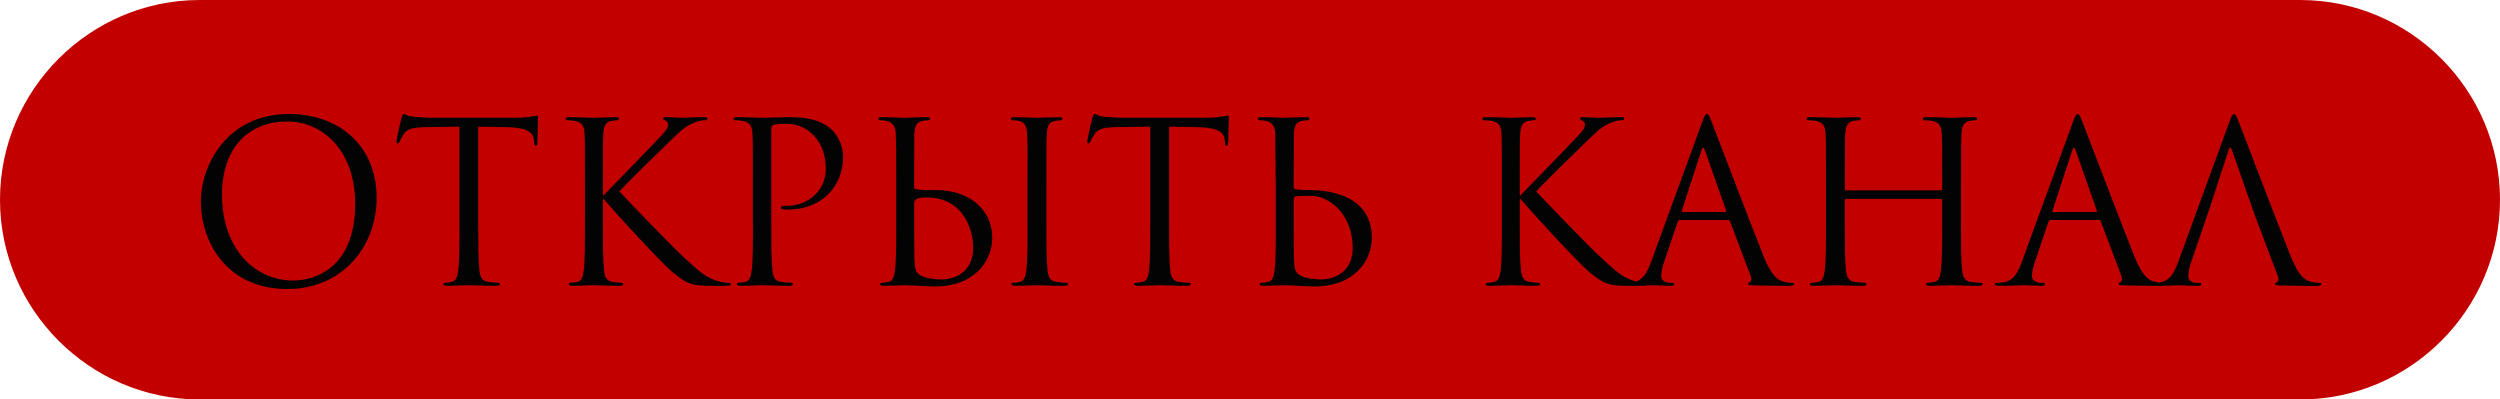
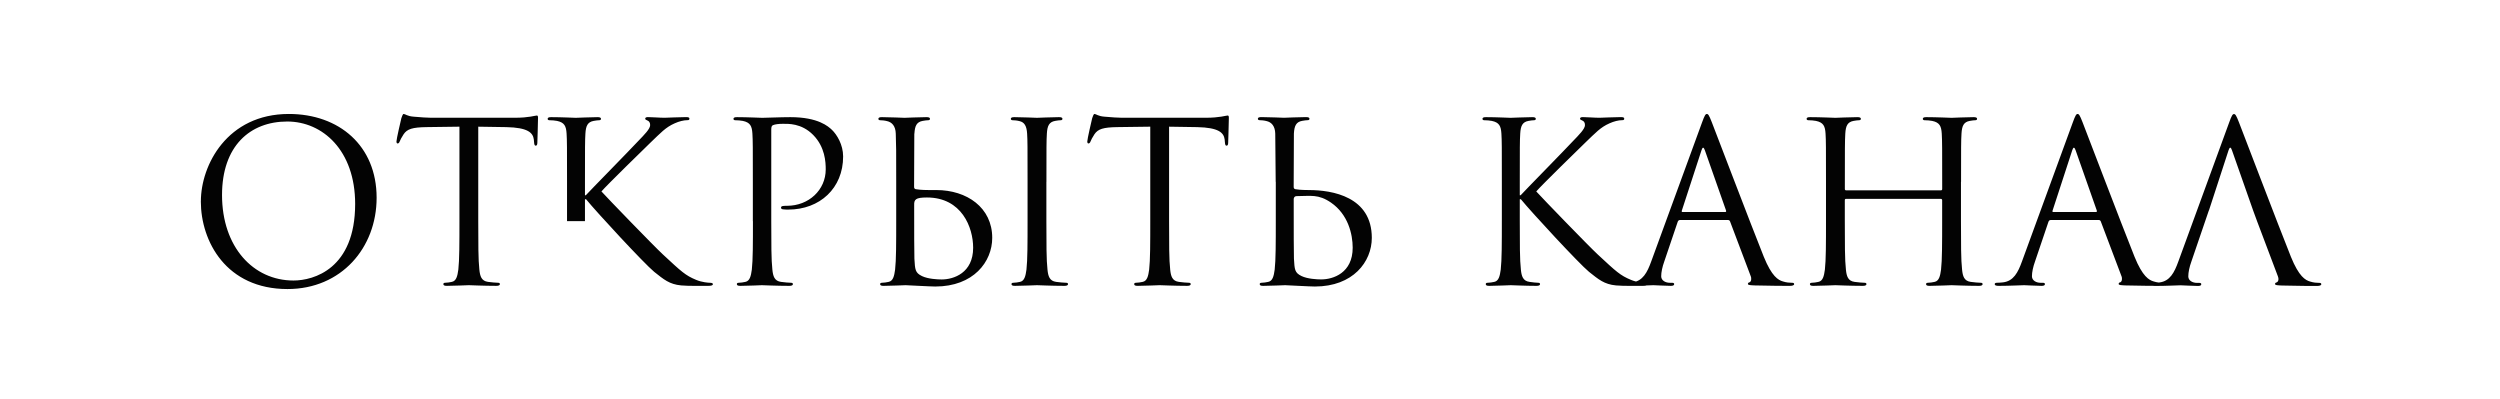
<svg xmlns="http://www.w3.org/2000/svg" xml:space="preserve" width="94.773mm" height="15.144mm" version="1.1" style="shape-rendering:geometricPrecision; text-rendering:geometricPrecision; image-rendering:optimizeQuality; fill-rule:evenodd; clip-rule:evenodd" viewBox="0 0 566.02 90.44">
  <defs>
    <style type="text/css"> .str0 {stroke:#C20000;stroke-width:1.58;stroke-miterlimit:22.926} .fil0 {fill:#C20000} .fil1 {fill:#030303;fill-rule:nonzero} </style>
  </defs>
  <g id="Слой_x0020_1">
-     <path class="fil0 str0" d="M45.22 0.79l475.58 0c24.44,0 44.43,19.99 44.43,44.43l0 0c0,24.44 -19.99,44.43 -44.43,44.43l-475.58 0c-24.44,0 -44.43,-19.99 -44.43,-44.43l0 0c0,-24.44 19.99,-44.43 44.43,-44.43z" />
-     <path class="fil1" d="M45.47 45.57c0,9.1 5.76,19.87 19.62,19.87 12.19,0 20.18,-9.35 20.18,-20.68 0,-11.78 -8.5,-18.96 -19.87,-18.96 -13.96,0 -19.92,11.58 -19.92,19.77zm4.8 -1.42c0,-11.07 6.32,-16.64 14.77,-16.64 7.99,0 15.37,6.52 15.37,18.66 0,14.71 -9.41,17.34 -13.96,17.34 -9.1,0 -16.18,-7.58 -16.18,-19.37zm58 -15.47l6.37 0.1c4.85,0.1 6.02,1.26 6.22,2.78l0.05 0.56c0.05,0.71 0.15,0.86 0.4,0.86 0.2,0 0.35,-0.2 0.35,-0.66 0,-0.56 0.15,-4.05 0.15,-5.56 0,-0.3 0,-0.61 -0.25,-0.61 -0.4,0 -1.77,0.51 -5.01,0.51l-18.96 0c-0.61,0 -2.53,-0.1 -3.99,-0.25 -1.37,-0.1 -1.87,-0.61 -2.22,-0.61 -0.2,0 -0.4,0.66 -0.51,0.96 -0.1,0.4 -1.11,4.75 -1.11,5.26 0,0.3 0.1,0.46 0.25,0.46 0.2,0 0.35,-0.1 0.51,-0.51 0.15,-0.35 0.3,-0.71 0.86,-1.57 0.81,-1.21 2.02,-1.57 5.16,-1.62l7.48 -0.1 0 21.39c0,4.85 0,8.85 -0.25,10.97 -0.2,1.47 -0.46,2.58 -1.47,2.78 -0.46,0.1 -1.06,0.2 -1.52,0.2 -0.3,0 -0.4,0.15 -0.4,0.3 0,0.3 0.25,0.4 0.81,0.4 1.52,0 4.7,-0.15 4.96,-0.15 0.25,0 3.44,0.15 6.22,0.15 0.56,0 0.81,-0.15 0.81,-0.4 0,-0.15 -0.1,-0.3 -0.4,-0.3 -0.46,0 -1.57,-0.1 -2.28,-0.2 -1.52,-0.2 -1.82,-1.31 -1.97,-2.78 -0.25,-2.12 -0.25,-6.12 -0.25,-10.97l0 -21.39zm24.17 21.39c0,4.85 0,8.85 -0.25,10.97 -0.2,1.47 -0.46,2.58 -1.47,2.78 -0.46,0.1 -1.06,0.2 -1.52,0.2 -0.3,0 -0.4,0.15 -0.4,0.3 0,0.3 0.25,0.4 0.81,0.4 1.52,0 4.45,-0.15 4.85,-0.15 0.4,0 3.34,0.15 5.82,0.15 0.56,0 0.81,-0.15 0.81,-0.4 0,-0.15 -0.1,-0.3 -0.4,-0.3 -0.46,0 -1.26,-0.1 -1.97,-0.2 -1.52,-0.2 -1.82,-1.31 -1.97,-2.78 -0.25,-2.12 -0.25,-6.12 -0.25,-10.97l0 -4.96 0.25 0c2.43,2.98 13.15,14.56 15.42,16.43 2.17,1.72 3.44,2.83 6.12,3.08 1.11,0.1 2.07,0.1 3.49,0.1l2.58 0c0.86,0 1.11,-0.15 1.11,-0.4 0,-0.2 -0.3,-0.3 -0.66,-0.3 -0.35,0 -1.82,-0.1 -3.14,-0.66 -2.43,-1.01 -3.29,-1.82 -7.53,-5.76 -2.07,-1.92 -12.59,-12.79 -13.91,-14.26 1.06,-1.26 9.86,-9.86 11.12,-11.07 2.28,-2.17 3.39,-3.44 5.46,-4.35 1.01,-0.46 2.07,-0.71 2.83,-0.71 0.4,0 0.51,-0.1 0.51,-0.35 0,-0.25 -0.2,-0.35 -0.76,-0.35 -1.26,0 -4.6,0.15 -4.85,0.15 -1.21,0 -2.78,-0.15 -3.79,-0.15 -0.35,0 -0.61,0.1 -0.61,0.35 0,0.2 0.2,0.3 0.46,0.4 0.4,0.15 0.66,0.46 0.66,1.06 0,0.86 -1.31,2.17 -2.73,3.64 -1.82,1.97 -10.97,11.28 -11.83,12.24l-0.2 0 0 -3.03c0,-7.89 0,-9.3 0.1,-10.92 0.1,-1.77 0.51,-2.63 1.87,-2.88 0.61,-0.1 0.91,-0.15 1.26,-0.15 0.2,0 0.4,-0.1 0.4,-0.3 0,-0.3 -0.25,-0.4 -0.81,-0.4 -1.52,0 -4.45,0.15 -4.9,0.15 -0.3,0 -3.29,-0.15 -5.56,-0.15 -0.56,0 -0.81,0.1 -0.81,0.4 0,0.2 0.2,0.3 0.4,0.3 0.46,0 1.31,0.05 1.72,0.15 1.67,0.35 2.07,1.16 2.17,2.88 0.1,1.62 0.1,3.03 0.1,10.92l0 8.9zm38.03 0c0,4.85 0,8.85 -0.25,10.97 -0.2,1.47 -0.46,2.58 -1.47,2.78 -0.46,0.1 -1.06,0.2 -1.52,0.2 -0.3,0 -0.4,0.15 -0.4,0.3 0,0.3 0.25,0.4 0.81,0.4 1.52,0 4.7,-0.15 4.85,-0.15 0.25,0 3.44,0.15 6.22,0.15 0.56,0 0.81,-0.15 0.81,-0.4 0,-0.15 -0.1,-0.3 -0.4,-0.3 -0.46,0 -1.57,-0.1 -2.28,-0.2 -1.52,-0.2 -1.82,-1.31 -1.97,-2.78 -0.25,-2.12 -0.25,-6.12 -0.25,-10.97l0 -20.78c0,-0.51 0.1,-0.86 0.4,-0.96 0.46,-0.2 1.31,-0.3 2.17,-0.3 1.16,0 4.25,-0.2 6.93,2.53 2.68,2.73 2.83,6.12 2.83,7.79 0,4.65 -3.84,8.24 -8.75,8.24 -1.06,0 -1.37,0.05 -1.37,0.46 0,0.25 0.3,0.35 0.56,0.35 0.25,0.05 0.81,0.05 1.06,0.05 7.18,0 12.44,-4.85 12.44,-12.03 0,-2.68 -1.42,-4.96 -2.53,-6.02 -0.81,-0.76 -3.08,-2.88 -9.41,-2.88 -2.33,0 -5.26,0.15 -6.37,0.15 -0.4,0 -3.44,-0.15 -5.71,-0.15 -0.56,0 -0.81,0.1 -0.81,0.4 0,0.2 0.2,0.3 0.4,0.3 0.46,0 1.31,0.05 1.72,0.15 1.67,0.35 2.07,1.16 2.17,2.88 0.1,1.62 0.1,3.03 0.1,10.92l0 8.9zm36.56 -19.82c0.1,-1.77 0.51,-2.63 1.87,-2.88 0.61,-0.1 0.91,-0.15 1.26,-0.15 0.2,0 0.4,-0.1 0.4,-0.3 0,-0.3 -0.25,-0.4 -0.81,-0.4 -1.52,0 -4.7,0.15 -4.96,0.15 -0.25,0 -3.44,-0.15 -5.11,-0.15 -0.56,0 -0.81,0.1 -0.81,0.4 0,0.2 0.2,0.3 0.4,0.3 0.35,0 1.01,0.05 1.57,0.2 1.11,0.25 1.92,1.11 1.97,2.83 0.1,3.19 0.1,3.03 0.1,10.92l0 8.9c0,4.85 0,8.85 -0.25,10.97 -0.2,1.47 -0.46,2.58 -1.47,2.78 -0.46,0.1 -1.06,0.2 -1.52,0.2 -0.3,0 -0.4,0.15 -0.4,0.3 0,0.3 0.25,0.4 0.81,0.4 1.52,0 4.7,-0.15 4.96,-0.15 0.4,0 5.56,0.3 6.72,0.3 8.65,0 12.89,-5.61 12.89,-11.02 0,-6.88 -5.77,-10.82 -12.64,-10.82l-1.62 0c-1.87,0 -2.78,-0.15 -3.08,-0.2 -0.25,-0.1 -0.35,-0.2 -0.35,-0.56l0.05 -12.03zm-0.05 16.23c-0.05,-1.31 0.3,-1.77 2.88,-1.77 7.89,0 10.47,6.78 10.47,11.38 0,5.71 -4.4,7.18 -7.13,7.18 -0.91,0 -3.08,-0.1 -4.45,-0.76 -1.57,-0.76 -1.57,-1.47 -1.72,-3.94 -0.05,-0.76 -0.05,-7.03 -0.05,-10.92l0 -1.16zm29.94 -5.31c0,-7.89 0,-9.3 0.1,-10.92 0.1,-1.77 0.51,-2.63 1.87,-2.88 0.61,-0.1 0.91,-0.15 1.26,-0.15 0.2,0 0.4,-0.1 0.4,-0.3 0,-0.3 -0.25,-0.4 -0.81,-0.4 -1.52,0 -4.7,0.15 -4.96,0.15 -0.25,0 -3.44,-0.15 -5.11,-0.15 -0.56,0 -0.81,0.1 -0.81,0.4 0,0.2 0.2,0.3 0.4,0.3 0.35,0 1.01,0.05 1.57,0.2 1.11,0.25 1.62,1.11 1.72,2.83 0.1,1.62 0.1,3.03 0.1,10.92l0 8.9c0,4.85 0,8.85 -0.25,10.97 -0.2,1.47 -0.46,2.58 -1.47,2.78 -0.46,0.1 -1.06,0.2 -1.52,0.2 -0.3,0 -0.4,0.15 -0.4,0.3 0,0.3 0.25,0.4 0.81,0.4 1.52,0 4.7,-0.15 4.96,-0.15 0.25,0 3.44,0.15 6.22,0.15 0.56,0 0.81,-0.15 0.81,-0.4 0,-0.15 -0.1,-0.3 -0.4,-0.3 -0.46,0 -1.57,-0.1 -2.28,-0.2 -1.52,-0.2 -1.82,-1.31 -1.97,-2.78 -0.25,-2.12 -0.25,-6.12 -0.25,-10.97l0 -8.9zm27.76 -12.49l6.37 0.1c4.85,0.1 6.02,1.26 6.22,2.78l0.05 0.56c0.05,0.71 0.15,0.86 0.4,0.86 0.2,0 0.35,-0.2 0.35,-0.66 0,-0.56 0.15,-4.05 0.15,-5.56 0,-0.3 0,-0.61 -0.25,-0.61 -0.4,0 -1.77,0.51 -5.01,0.51l-18.96 0c-0.61,0 -2.53,-0.1 -3.99,-0.25 -1.37,-0.1 -1.87,-0.61 -2.22,-0.61 -0.2,0 -0.4,0.66 -0.51,0.96 -0.1,0.4 -1.11,4.75 -1.11,5.26 0,0.3 0.1,0.46 0.25,0.46 0.2,0 0.35,-0.1 0.51,-0.51 0.15,-0.35 0.3,-0.71 0.86,-1.57 0.81,-1.21 2.02,-1.57 5.16,-1.62l7.48 -0.1 0 21.39c0,4.85 0,8.85 -0.25,10.97 -0.2,1.47 -0.46,2.58 -1.47,2.78 -0.46,0.1 -1.06,0.2 -1.52,0.2 -0.3,0 -0.4,0.15 -0.4,0.3 0,0.3 0.25,0.4 0.81,0.4 1.52,0 4.7,-0.15 4.96,-0.15 0.25,0 3.44,0.15 6.22,0.15 0.56,0 0.81,-0.15 0.81,-0.4 0,-0.15 -0.1,-0.3 -0.4,-0.3 -0.46,0 -1.57,-0.1 -2.28,-0.2 -1.52,-0.2 -1.82,-1.31 -1.97,-2.78 -0.25,-2.12 -0.25,-6.12 -0.25,-10.97l0 -21.39zm24.17 12.49l0 8.9c0,4.85 0,8.85 -0.25,10.97 -0.2,1.47 -0.46,2.58 -1.47,2.78 -0.46,0.1 -1.06,0.2 -1.52,0.2 -0.3,0 -0.4,0.15 -0.4,0.3 0,0.3 0.25,0.4 0.81,0.4 1.52,0 4.7,-0.15 4.96,-0.15 0.4,0 5.56,0.3 6.72,0.3 8.65,0 12.89,-5.61 12.89,-11.02 0,-9.3 -8.9,-10.82 -14.26,-10.82 -1.87,0 -2.78,-0.15 -3.08,-0.2 -0.25,-0.1 -0.35,-0.2 -0.35,-0.56l0.05 -12.03c0.1,-1.77 0.51,-2.63 1.87,-2.88 0.61,-0.1 0.91,-0.15 1.26,-0.15 0.2,0 0.4,-0.1 0.4,-0.3 0,-0.3 -0.25,-0.4 -0.81,-0.4 -1.52,0 -4.7,0.15 -4.96,0.15 -0.25,0 -3.44,-0.15 -5.11,-0.15 -0.56,0 -0.81,0.1 -0.81,0.4 0,0.2 0.2,0.3 0.4,0.3 0.35,0 1.01,0.05 1.57,0.2 1.11,0.25 1.92,1.11 1.97,2.83l0.1 10.92zm4.05 3.99c0,-0.35 0.15,-0.76 0.71,-0.76 3.14,0 4.85,-0.51 7.74,1.47 3.89,2.68 4.91,7.18 4.91,10.21 0,5.71 -4.4,7.18 -7.13,7.18 -0.91,0 -3.08,-0.1 -4.45,-0.76 -1.57,-0.76 -1.57,-1.47 -1.72,-3.94 -0.05,-0.76 -0.05,-7.03 -0.05,-10.92l0 -2.48zm47.13 4.91c0,4.85 0,8.85 -0.25,10.97 -0.2,1.47 -0.46,2.58 -1.47,2.78 -0.46,0.1 -1.06,0.2 -1.52,0.2 -0.3,0 -0.4,0.15 -0.4,0.3 0,0.3 0.25,0.4 0.81,0.4 1.52,0 4.45,-0.15 4.85,-0.15 0.4,0 3.34,0.15 5.82,0.15 0.56,0 0.81,-0.15 0.81,-0.4 0,-0.15 -0.1,-0.3 -0.4,-0.3 -0.46,0 -1.26,-0.1 -1.97,-0.2 -1.52,-0.2 -1.82,-1.31 -1.97,-2.78 -0.25,-2.12 -0.25,-6.12 -0.25,-10.97l0 -4.96 0.25 0c2.43,2.98 13.15,14.56 15.42,16.43 2.17,1.72 3.44,2.83 6.12,3.08 1.11,0.1 2.07,0.1 3.49,0.1l2.58 0c0.86,0 1.11,-0.15 1.11,-0.4 0,-0.2 -0.3,-0.3 -0.66,-0.3 -0.35,0 -1.82,-0.1 -3.14,-0.66 -2.43,-1.01 -3.29,-1.82 -7.53,-5.76 -2.07,-1.92 -12.59,-12.79 -13.91,-14.26 1.06,-1.26 9.86,-9.86 11.12,-11.07 2.28,-2.17 3.39,-3.44 5.46,-4.35 1.01,-0.46 2.07,-0.71 2.83,-0.71 0.4,0 0.51,-0.1 0.51,-0.35 0,-0.25 -0.2,-0.35 -0.76,-0.35 -1.26,0 -4.6,0.15 -4.85,0.15 -1.21,0 -2.78,-0.15 -3.79,-0.15 -0.35,0 -0.61,0.1 -0.61,0.35 0,0.2 0.2,0.3 0.46,0.4 0.4,0.15 0.66,0.46 0.66,1.06 0,0.86 -1.31,2.17 -2.73,3.64 -1.82,1.97 -10.97,11.28 -11.83,12.24l-0.2 0 0 -3.03c0,-7.89 0,-9.3 0.1,-10.92 0.1,-1.77 0.51,-2.63 1.87,-2.88 0.61,-0.1 0.91,-0.15 1.26,-0.15 0.2,0 0.4,-0.1 0.4,-0.3 0,-0.3 -0.25,-0.4 -0.81,-0.4 -1.52,0 -4.45,0.15 -4.9,0.15 -0.3,0 -3.29,-0.15 -5.56,-0.15 -0.56,0 -0.81,0.1 -0.81,0.4 0,0.2 0.2,0.3 0.4,0.3 0.46,0 1.31,0.05 1.72,0.15 1.67,0.35 2.07,1.16 2.17,2.88 0.1,1.62 0.1,3.03 0.1,10.92l0 8.9zm46.42 -24.27c-0.3,0 -0.51,0.3 -1.11,1.97l-11.48 31.4c-0.91,2.53 -1.92,4.45 -4.25,4.75 -0.4,0.05 -1.11,0.1 -1.47,0.1 -0.25,0 -0.46,0.1 -0.46,0.3 0,0.3 0.3,0.4 0.96,0.4 2.38,0 5.16,-0.15 5.71,-0.15 0.56,0 2.73,0.15 3.94,0.15 0.46,0 0.76,-0.1 0.76,-0.4 0,-0.2 -0.15,-0.3 -0.51,-0.3l-0.51 0c-0.86,0 -1.92,-0.46 -1.92,-1.47 0,-0.91 0.25,-2.12 0.71,-3.39l3.03 -8.95c0.1,-0.25 0.25,-0.4 0.51,-0.4l10.87 0c0.25,0 0.35,0.1 0.46,0.3l4.7 12.44c0.1,0.2 0.1,0.51 0.1,0.66 0,0.46 -0.3,0.71 -0.4,0.71 -0.15,0 -0.35,0.15 -0.35,0.35 0,0.3 0.56,0.3 1.52,0.35 3.49,0.1 7.18,0.1 7.94,0.1 0.56,0 1.01,-0.1 1.01,-0.4 0,-0.25 -0.2,-0.3 -0.51,-0.3 -0.51,0 -1.26,-0.05 -2.02,-0.3 -1.06,-0.3 -2.53,-1.11 -4.35,-5.61 -3.08,-7.69 -11.02,-28.57 -11.78,-30.49 -0.61,-1.57 -0.81,-1.82 -1.11,-1.82zm-5.51 22.2c-0.15,0 -0.25,-0.1 -0.15,-0.35l4.45 -13.65c0.1,-0.35 0.25,-0.56 0.35,-0.56 0.15,0 0.25,0.15 0.4,0.56l4.8 13.65c0.05,0.2 0.05,0.35 -0.2,0.35l-9.66 0zm63.06 -6.83c0,-7.89 0,-9.3 0.1,-10.92 0.1,-1.77 0.51,-2.63 1.87,-2.88 0.61,-0.1 0.91,-0.15 1.26,-0.15 0.2,0 0.4,-0.1 0.4,-0.3 0,-0.3 -0.25,-0.4 -0.81,-0.4 -1.52,0 -4.7,0.15 -4.96,0.15 -0.25,0 -3.44,-0.15 -5.71,-0.15 -0.56,0 -0.81,0.1 -0.81,0.4 0,0.2 0.2,0.3 0.4,0.3 0.46,0 1.31,0.05 1.72,0.15 1.67,0.35 2.07,1.16 2.17,2.88 0.1,1.62 0.1,3.59 0.1,11.48l0 1.06c0,0.25 -0.15,0.3 -0.3,0.3l-21.44 0c-0.15,0 -0.3,-0.05 -0.3,-0.3l0 -1.06c0,-7.89 0,-9.86 0.1,-11.48 0.1,-1.77 0.51,-2.63 1.87,-2.88 0.61,-0.1 0.91,-0.15 1.26,-0.15 0.2,0 0.4,-0.1 0.4,-0.3 0,-0.3 -0.25,-0.4 -0.81,-0.4 -1.52,0 -4.7,0.15 -4.96,0.15 -0.25,0 -3.44,-0.15 -5.71,-0.15 -0.56,0 -0.81,0.1 -0.81,0.4 0,0.2 0.2,0.3 0.4,0.3 0.46,0 1.31,0.05 1.72,0.15 1.67,0.35 2.07,1.16 2.17,2.88 0.1,1.62 0.1,3.03 0.1,10.92l0 8.9c0,4.85 0,8.85 -0.25,10.97 -0.2,1.47 -0.46,2.58 -1.47,2.78 -0.46,0.1 -1.06,0.2 -1.52,0.2 -0.3,0 -0.4,0.15 -0.4,0.3 0,0.3 0.25,0.4 0.81,0.4 1.52,0 4.7,-0.15 4.96,-0.15 0.25,0 3.44,0.15 6.22,0.15 0.56,0 0.81,-0.15 0.81,-0.4 0,-0.15 -0.1,-0.3 -0.4,-0.3 -0.46,0 -1.57,-0.1 -2.28,-0.2 -1.52,-0.2 -1.82,-1.31 -1.97,-2.78 -0.25,-2.12 -0.25,-6.12 -0.25,-10.97l0 -4.75c0,-0.25 0.15,-0.3 0.3,-0.3l21.44 0c0.15,0 0.3,0.1 0.3,0.3l0 4.75c0,4.85 0,8.85 -0.25,10.97 -0.2,1.47 -0.46,2.58 -1.47,2.78 -0.46,0.1 -1.06,0.2 -1.52,0.2 -0.3,0 -0.4,0.15 -0.4,0.3 0,0.3 0.25,0.4 0.81,0.4 1.52,0 4.7,-0.15 4.96,-0.15 0.25,0 3.44,0.15 6.22,0.15 0.56,0 0.81,-0.15 0.81,-0.4 0,-0.15 -0.1,-0.3 -0.4,-0.3 -0.46,0 -1.57,-0.1 -2.28,-0.2 -1.52,-0.2 -1.82,-1.31 -1.97,-2.78 -0.25,-2.12 -0.25,-6.12 -0.25,-10.97l0 -8.9zm26.39 -15.37c-0.3,0 -0.51,0.3 -1.11,1.97l-11.48 31.4c-0.91,2.53 -1.92,4.45 -4.25,4.75 -0.4,0.05 -1.11,0.1 -1.47,0.1 -0.25,0 -0.46,0.1 -0.46,0.3 0,0.3 0.3,0.4 0.96,0.4 2.38,0 5.16,-0.15 5.71,-0.15 0.56,0 2.73,0.15 3.94,0.15 0.46,0 0.76,-0.1 0.76,-0.4 0,-0.2 -0.15,-0.3 -0.51,-0.3l-0.51 0c-0.86,0 -1.92,-0.46 -1.92,-1.47 0,-0.91 0.25,-2.12 0.71,-3.39l3.03 -8.95c0.1,-0.25 0.25,-0.4 0.51,-0.4l10.87 0c0.25,0 0.35,0.1 0.46,0.3l4.7 12.44c0.1,0.2 0.1,0.51 0.1,0.66 0,0.46 -0.3,0.71 -0.4,0.71 -0.15,0 -0.35,0.15 -0.35,0.35 0,0.3 0.56,0.3 1.52,0.35 3.49,0.1 7.18,0.1 7.94,0.1 0.56,0 1.01,-0.1 1.01,-0.4 0,-0.25 -0.2,-0.3 -0.51,-0.3 -0.51,0 -1.26,-0.05 -2.02,-0.3 -1.06,-0.3 -2.53,-1.11 -4.35,-5.61 -3.08,-7.69 -11.02,-28.57 -11.78,-30.49 -0.61,-1.57 -0.81,-1.82 -1.11,-1.82zm-5.51 22.2c-0.15,0 -0.25,-0.1 -0.15,-0.35l4.45 -13.65c0.1,-0.35 0.25,-0.56 0.35,-0.56 0.15,0 0.25,0.15 0.4,0.56l4.8 13.65c0.05,0.2 0.05,0.35 -0.2,0.35l-9.66 0zm35.24 -0.35l4.45 -13.65c0.25,-0.76 0.51,-0.76 0.76,0l4.8 13.65 0.91 2.48 4.7 12.44c0.3,0.81 0,1.26 -0.3,1.37 -0.2,0.05 -0.35,0.15 -0.35,0.35 0,0.3 0.56,0.3 1.52,0.35 3.49,0.1 7.18,0.1 7.94,0.1 0.56,0 1.01,-0.1 1.01,-0.4 0,-0.25 -0.2,-0.3 -0.51,-0.3 -0.51,0 -1.26,-0.05 -2.02,-0.3 -1.06,-0.3 -2.53,-1.11 -4.35,-5.61 -3.08,-7.69 -11.02,-28.57 -11.78,-30.49 -0.61,-1.57 -0.81,-1.82 -1.11,-1.82 -0.3,0 -0.51,0.3 -1.11,1.97l-11.48 31.4c-0.91,2.53 -1.92,4.45 -4.25,4.75 -0.4,0.05 -1.11,0.1 -1.47,0.1 -0.25,0 -0.46,0.1 -0.46,0.3 0,0.3 0.3,0.4 0.96,0.4 2.38,0 5.16,-0.15 5.71,-0.15 0.56,0 2.73,0.15 3.94,0.15 0.46,0 0.76,-0.1 0.76,-0.4 0,-0.2 -0.15,-0.3 -0.51,-0.3l-0.51 0c-0.86,0 -1.92,-0.46 -1.92,-1.47 0,-0.91 0.25,-2.12 0.71,-3.39l3.94 -11.53z" />
+     <path class="fil1" d="M45.47 45.57c0,9.1 5.76,19.87 19.62,19.87 12.19,0 20.18,-9.35 20.18,-20.68 0,-11.78 -8.5,-18.96 -19.87,-18.96 -13.96,0 -19.92,11.58 -19.92,19.77zm4.8 -1.42c0,-11.07 6.32,-16.64 14.77,-16.64 7.99,0 15.37,6.52 15.37,18.66 0,14.71 -9.41,17.34 -13.96,17.34 -9.1,0 -16.18,-7.58 -16.18,-19.37zm58 -15.47l6.37 0.1c4.85,0.1 6.02,1.26 6.22,2.78l0.05 0.56c0.05,0.71 0.15,0.86 0.4,0.86 0.2,0 0.35,-0.2 0.35,-0.66 0,-0.56 0.15,-4.05 0.15,-5.56 0,-0.3 0,-0.61 -0.25,-0.61 -0.4,0 -1.77,0.51 -5.01,0.51l-18.96 0c-0.61,0 -2.53,-0.1 -3.99,-0.25 -1.37,-0.1 -1.87,-0.61 -2.22,-0.61 -0.2,0 -0.4,0.66 -0.51,0.96 -0.1,0.4 -1.11,4.75 -1.11,5.26 0,0.3 0.1,0.46 0.25,0.46 0.2,0 0.35,-0.1 0.51,-0.51 0.15,-0.35 0.3,-0.71 0.86,-1.57 0.81,-1.21 2.02,-1.57 5.16,-1.62l7.48 -0.1 0 21.39c0,4.85 0,8.85 -0.25,10.97 -0.2,1.47 -0.46,2.58 -1.47,2.78 -0.46,0.1 -1.06,0.2 -1.52,0.2 -0.3,0 -0.4,0.15 -0.4,0.3 0,0.3 0.25,0.4 0.81,0.4 1.52,0 4.7,-0.15 4.96,-0.15 0.25,0 3.44,0.15 6.22,0.15 0.56,0 0.81,-0.15 0.81,-0.4 0,-0.15 -0.1,-0.3 -0.4,-0.3 -0.46,0 -1.57,-0.1 -2.28,-0.2 -1.52,-0.2 -1.82,-1.31 -1.97,-2.78 -0.25,-2.12 -0.25,-6.12 -0.25,-10.97l0 -21.39zm24.17 21.39l0 -4.96 0.25 0c2.43,2.98 13.15,14.56 15.42,16.43 2.17,1.72 3.44,2.83 6.12,3.08 1.11,0.1 2.07,0.1 3.49,0.1l2.58 0c0.86,0 1.11,-0.15 1.11,-0.4 0,-0.2 -0.3,-0.3 -0.66,-0.3 -0.35,0 -1.82,-0.1 -3.14,-0.66 -2.43,-1.01 -3.29,-1.82 -7.53,-5.76 -2.07,-1.92 -12.59,-12.79 -13.91,-14.26 1.06,-1.26 9.86,-9.86 11.12,-11.07 2.28,-2.17 3.39,-3.44 5.46,-4.35 1.01,-0.46 2.07,-0.71 2.83,-0.71 0.4,0 0.51,-0.1 0.51,-0.35 0,-0.25 -0.2,-0.35 -0.76,-0.35 -1.26,0 -4.6,0.15 -4.85,0.15 -1.21,0 -2.78,-0.15 -3.79,-0.15 -0.35,0 -0.61,0.1 -0.61,0.35 0,0.2 0.2,0.3 0.46,0.4 0.4,0.15 0.66,0.46 0.66,1.06 0,0.86 -1.31,2.17 -2.73,3.64 -1.82,1.97 -10.97,11.28 -11.83,12.24l-0.2 0 0 -3.03c0,-7.89 0,-9.3 0.1,-10.92 0.1,-1.77 0.51,-2.63 1.87,-2.88 0.61,-0.1 0.91,-0.15 1.26,-0.15 0.2,0 0.4,-0.1 0.4,-0.3 0,-0.3 -0.25,-0.4 -0.81,-0.4 -1.52,0 -4.45,0.15 -4.9,0.15 -0.3,0 -3.29,-0.15 -5.56,-0.15 -0.56,0 -0.81,0.1 -0.81,0.4 0,0.2 0.2,0.3 0.4,0.3 0.46,0 1.31,0.05 1.72,0.15 1.67,0.35 2.07,1.16 2.17,2.88 0.1,1.62 0.1,3.03 0.1,10.92l0 8.9zm38.03 0c0,4.85 0,8.85 -0.25,10.97 -0.2,1.47 -0.46,2.58 -1.47,2.78 -0.46,0.1 -1.06,0.2 -1.52,0.2 -0.3,0 -0.4,0.15 -0.4,0.3 0,0.3 0.25,0.4 0.81,0.4 1.52,0 4.7,-0.15 4.85,-0.15 0.25,0 3.44,0.15 6.22,0.15 0.56,0 0.81,-0.15 0.81,-0.4 0,-0.15 -0.1,-0.3 -0.4,-0.3 -0.46,0 -1.57,-0.1 -2.28,-0.2 -1.52,-0.2 -1.82,-1.31 -1.97,-2.78 -0.25,-2.12 -0.25,-6.12 -0.25,-10.97l0 -20.78c0,-0.51 0.1,-0.86 0.4,-0.96 0.46,-0.2 1.31,-0.3 2.17,-0.3 1.16,0 4.25,-0.2 6.93,2.53 2.68,2.73 2.83,6.12 2.83,7.79 0,4.65 -3.84,8.24 -8.75,8.24 -1.06,0 -1.37,0.05 -1.37,0.46 0,0.25 0.3,0.35 0.56,0.35 0.25,0.05 0.81,0.05 1.06,0.05 7.18,0 12.44,-4.85 12.44,-12.03 0,-2.68 -1.42,-4.96 -2.53,-6.02 -0.81,-0.76 -3.08,-2.88 -9.41,-2.88 -2.33,0 -5.26,0.15 -6.37,0.15 -0.4,0 -3.44,-0.15 -5.71,-0.15 -0.56,0 -0.81,0.1 -0.81,0.4 0,0.2 0.2,0.3 0.4,0.3 0.46,0 1.31,0.05 1.72,0.15 1.67,0.35 2.07,1.16 2.17,2.88 0.1,1.62 0.1,3.03 0.1,10.92l0 8.9zm36.56 -19.82c0.1,-1.77 0.51,-2.63 1.87,-2.88 0.61,-0.1 0.91,-0.15 1.26,-0.15 0.2,0 0.4,-0.1 0.4,-0.3 0,-0.3 -0.25,-0.4 -0.81,-0.4 -1.52,0 -4.7,0.15 -4.96,0.15 -0.25,0 -3.44,-0.15 -5.11,-0.15 -0.56,0 -0.81,0.1 -0.81,0.4 0,0.2 0.2,0.3 0.4,0.3 0.35,0 1.01,0.05 1.57,0.2 1.11,0.25 1.92,1.11 1.97,2.83 0.1,3.19 0.1,3.03 0.1,10.92l0 8.9c0,4.85 0,8.85 -0.25,10.97 -0.2,1.47 -0.46,2.58 -1.47,2.78 -0.46,0.1 -1.06,0.2 -1.52,0.2 -0.3,0 -0.4,0.15 -0.4,0.3 0,0.3 0.25,0.4 0.81,0.4 1.52,0 4.7,-0.15 4.96,-0.15 0.4,0 5.56,0.3 6.72,0.3 8.65,0 12.89,-5.61 12.89,-11.02 0,-6.88 -5.77,-10.82 -12.64,-10.82l-1.62 0c-1.87,0 -2.78,-0.15 -3.08,-0.2 -0.25,-0.1 -0.35,-0.2 -0.35,-0.56l0.05 -12.03zm-0.05 16.23c-0.05,-1.31 0.3,-1.77 2.88,-1.77 7.89,0 10.47,6.78 10.47,11.38 0,5.71 -4.4,7.18 -7.13,7.18 -0.91,0 -3.08,-0.1 -4.45,-0.76 -1.57,-0.76 -1.57,-1.47 -1.72,-3.94 -0.05,-0.76 -0.05,-7.03 -0.05,-10.92l0 -1.16zm29.94 -5.31c0,-7.89 0,-9.3 0.1,-10.92 0.1,-1.77 0.51,-2.63 1.87,-2.88 0.61,-0.1 0.91,-0.15 1.26,-0.15 0.2,0 0.4,-0.1 0.4,-0.3 0,-0.3 -0.25,-0.4 -0.81,-0.4 -1.52,0 -4.7,0.15 -4.96,0.15 -0.25,0 -3.44,-0.15 -5.11,-0.15 -0.56,0 -0.81,0.1 -0.81,0.4 0,0.2 0.2,0.3 0.4,0.3 0.35,0 1.01,0.05 1.57,0.2 1.11,0.25 1.62,1.11 1.72,2.83 0.1,1.62 0.1,3.03 0.1,10.92l0 8.9c0,4.85 0,8.85 -0.25,10.97 -0.2,1.47 -0.46,2.58 -1.47,2.78 -0.46,0.1 -1.06,0.2 -1.52,0.2 -0.3,0 -0.4,0.15 -0.4,0.3 0,0.3 0.25,0.4 0.81,0.4 1.52,0 4.7,-0.15 4.96,-0.15 0.25,0 3.44,0.15 6.22,0.15 0.56,0 0.81,-0.15 0.81,-0.4 0,-0.15 -0.1,-0.3 -0.4,-0.3 -0.46,0 -1.57,-0.1 -2.28,-0.2 -1.52,-0.2 -1.82,-1.31 -1.97,-2.78 -0.25,-2.12 -0.25,-6.12 -0.25,-10.97l0 -8.9zm27.76 -12.49l6.37 0.1c4.85,0.1 6.02,1.26 6.22,2.78l0.05 0.56c0.05,0.71 0.15,0.86 0.4,0.86 0.2,0 0.35,-0.2 0.35,-0.66 0,-0.56 0.15,-4.05 0.15,-5.56 0,-0.3 0,-0.61 -0.25,-0.61 -0.4,0 -1.77,0.51 -5.01,0.51l-18.96 0c-0.61,0 -2.53,-0.1 -3.99,-0.25 -1.37,-0.1 -1.87,-0.61 -2.22,-0.61 -0.2,0 -0.4,0.66 -0.51,0.96 -0.1,0.4 -1.11,4.75 -1.11,5.26 0,0.3 0.1,0.46 0.25,0.46 0.2,0 0.35,-0.1 0.51,-0.51 0.15,-0.35 0.3,-0.71 0.86,-1.57 0.81,-1.21 2.02,-1.57 5.16,-1.62l7.48 -0.1 0 21.39c0,4.85 0,8.85 -0.25,10.97 -0.2,1.47 -0.46,2.58 -1.47,2.78 -0.46,0.1 -1.06,0.2 -1.52,0.2 -0.3,0 -0.4,0.15 -0.4,0.3 0,0.3 0.25,0.4 0.81,0.4 1.52,0 4.7,-0.15 4.96,-0.15 0.25,0 3.44,0.15 6.22,0.15 0.56,0 0.81,-0.15 0.81,-0.4 0,-0.15 -0.1,-0.3 -0.4,-0.3 -0.46,0 -1.57,-0.1 -2.28,-0.2 -1.52,-0.2 -1.82,-1.31 -1.97,-2.78 -0.25,-2.12 -0.25,-6.12 -0.25,-10.97l0 -21.39zm24.17 12.49l0 8.9c0,4.85 0,8.85 -0.25,10.97 -0.2,1.47 -0.46,2.58 -1.47,2.78 -0.46,0.1 -1.06,0.2 -1.52,0.2 -0.3,0 -0.4,0.15 -0.4,0.3 0,0.3 0.25,0.4 0.81,0.4 1.52,0 4.7,-0.15 4.96,-0.15 0.4,0 5.56,0.3 6.72,0.3 8.65,0 12.89,-5.61 12.89,-11.02 0,-9.3 -8.9,-10.82 -14.26,-10.82 -1.87,0 -2.78,-0.15 -3.08,-0.2 -0.25,-0.1 -0.35,-0.2 -0.35,-0.56l0.05 -12.03c0.1,-1.77 0.51,-2.63 1.87,-2.88 0.61,-0.1 0.91,-0.15 1.26,-0.15 0.2,0 0.4,-0.1 0.4,-0.3 0,-0.3 -0.25,-0.4 -0.81,-0.4 -1.52,0 -4.7,0.15 -4.96,0.15 -0.25,0 -3.44,-0.15 -5.11,-0.15 -0.56,0 -0.81,0.1 -0.81,0.4 0,0.2 0.2,0.3 0.4,0.3 0.35,0 1.01,0.05 1.57,0.2 1.11,0.25 1.92,1.11 1.97,2.83l0.1 10.92zm4.05 3.99c0,-0.35 0.15,-0.76 0.71,-0.76 3.14,0 4.85,-0.51 7.74,1.47 3.89,2.68 4.91,7.18 4.91,10.21 0,5.71 -4.4,7.18 -7.13,7.18 -0.91,0 -3.08,-0.1 -4.45,-0.76 -1.57,-0.76 -1.57,-1.47 -1.72,-3.94 -0.05,-0.76 -0.05,-7.03 -0.05,-10.92l0 -2.48zm47.13 4.91c0,4.85 0,8.85 -0.25,10.97 -0.2,1.47 -0.46,2.58 -1.47,2.78 -0.46,0.1 -1.06,0.2 -1.52,0.2 -0.3,0 -0.4,0.15 -0.4,0.3 0,0.3 0.25,0.4 0.81,0.4 1.52,0 4.45,-0.15 4.85,-0.15 0.4,0 3.34,0.15 5.82,0.15 0.56,0 0.81,-0.15 0.81,-0.4 0,-0.15 -0.1,-0.3 -0.4,-0.3 -0.46,0 -1.26,-0.1 -1.97,-0.2 -1.52,-0.2 -1.82,-1.31 -1.97,-2.78 -0.25,-2.12 -0.25,-6.12 -0.25,-10.97l0 -4.96 0.25 0c2.43,2.98 13.15,14.56 15.42,16.43 2.17,1.72 3.44,2.83 6.12,3.08 1.11,0.1 2.07,0.1 3.49,0.1l2.58 0c0.86,0 1.11,-0.15 1.11,-0.4 0,-0.2 -0.3,-0.3 -0.66,-0.3 -0.35,0 -1.82,-0.1 -3.14,-0.66 -2.43,-1.01 -3.29,-1.82 -7.53,-5.76 -2.07,-1.92 -12.59,-12.79 -13.91,-14.26 1.06,-1.26 9.86,-9.86 11.12,-11.07 2.28,-2.17 3.39,-3.44 5.46,-4.35 1.01,-0.46 2.07,-0.71 2.83,-0.71 0.4,0 0.51,-0.1 0.51,-0.35 0,-0.25 -0.2,-0.35 -0.76,-0.35 -1.26,0 -4.6,0.15 -4.85,0.15 -1.21,0 -2.78,-0.15 -3.79,-0.15 -0.35,0 -0.61,0.1 -0.61,0.35 0,0.2 0.2,0.3 0.46,0.4 0.4,0.15 0.66,0.46 0.66,1.06 0,0.86 -1.31,2.17 -2.73,3.64 -1.82,1.97 -10.97,11.28 -11.83,12.24l-0.2 0 0 -3.03c0,-7.89 0,-9.3 0.1,-10.92 0.1,-1.77 0.51,-2.63 1.87,-2.88 0.61,-0.1 0.91,-0.15 1.26,-0.15 0.2,0 0.4,-0.1 0.4,-0.3 0,-0.3 -0.25,-0.4 -0.81,-0.4 -1.52,0 -4.45,0.15 -4.9,0.15 -0.3,0 -3.29,-0.15 -5.56,-0.15 -0.56,0 -0.81,0.1 -0.81,0.4 0,0.2 0.2,0.3 0.4,0.3 0.46,0 1.31,0.05 1.72,0.15 1.67,0.35 2.07,1.16 2.17,2.88 0.1,1.62 0.1,3.03 0.1,10.92l0 8.9zm46.42 -24.27c-0.3,0 -0.51,0.3 -1.11,1.97l-11.48 31.4c-0.91,2.53 -1.92,4.45 -4.25,4.75 -0.4,0.05 -1.11,0.1 -1.47,0.1 -0.25,0 -0.46,0.1 -0.46,0.3 0,0.3 0.3,0.4 0.96,0.4 2.38,0 5.16,-0.15 5.71,-0.15 0.56,0 2.73,0.15 3.94,0.15 0.46,0 0.76,-0.1 0.76,-0.4 0,-0.2 -0.15,-0.3 -0.51,-0.3l-0.51 0c-0.86,0 -1.92,-0.46 -1.92,-1.47 0,-0.91 0.25,-2.12 0.71,-3.39l3.03 -8.95c0.1,-0.25 0.25,-0.4 0.51,-0.4l10.87 0c0.25,0 0.35,0.1 0.46,0.3l4.7 12.44c0.1,0.2 0.1,0.51 0.1,0.66 0,0.46 -0.3,0.71 -0.4,0.71 -0.15,0 -0.35,0.15 -0.35,0.35 0,0.3 0.56,0.3 1.52,0.35 3.49,0.1 7.18,0.1 7.94,0.1 0.56,0 1.01,-0.1 1.01,-0.4 0,-0.25 -0.2,-0.3 -0.51,-0.3 -0.51,0 -1.26,-0.05 -2.02,-0.3 -1.06,-0.3 -2.53,-1.11 -4.35,-5.61 -3.08,-7.69 -11.02,-28.57 -11.78,-30.49 -0.61,-1.57 -0.81,-1.82 -1.11,-1.82zm-5.51 22.2c-0.15,0 -0.25,-0.1 -0.15,-0.35l4.45 -13.65c0.1,-0.35 0.25,-0.56 0.35,-0.56 0.15,0 0.25,0.15 0.4,0.56l4.8 13.65c0.05,0.2 0.05,0.35 -0.2,0.35l-9.66 0zm63.06 -6.83c0,-7.89 0,-9.3 0.1,-10.92 0.1,-1.77 0.51,-2.63 1.87,-2.88 0.61,-0.1 0.91,-0.15 1.26,-0.15 0.2,0 0.4,-0.1 0.4,-0.3 0,-0.3 -0.25,-0.4 -0.81,-0.4 -1.52,0 -4.7,0.15 -4.96,0.15 -0.25,0 -3.44,-0.15 -5.71,-0.15 -0.56,0 -0.81,0.1 -0.81,0.4 0,0.2 0.2,0.3 0.4,0.3 0.46,0 1.31,0.05 1.72,0.15 1.67,0.35 2.07,1.16 2.17,2.88 0.1,1.62 0.1,3.59 0.1,11.48l0 1.06c0,0.25 -0.15,0.3 -0.3,0.3l-21.44 0c-0.15,0 -0.3,-0.05 -0.3,-0.3l0 -1.06c0,-7.89 0,-9.86 0.1,-11.48 0.1,-1.77 0.51,-2.63 1.87,-2.88 0.61,-0.1 0.91,-0.15 1.26,-0.15 0.2,0 0.4,-0.1 0.4,-0.3 0,-0.3 -0.25,-0.4 -0.81,-0.4 -1.52,0 -4.7,0.15 -4.96,0.15 -0.25,0 -3.44,-0.15 -5.71,-0.15 -0.56,0 -0.81,0.1 -0.81,0.4 0,0.2 0.2,0.3 0.4,0.3 0.46,0 1.31,0.05 1.72,0.15 1.67,0.35 2.07,1.16 2.17,2.88 0.1,1.62 0.1,3.03 0.1,10.92l0 8.9c0,4.85 0,8.85 -0.25,10.97 -0.2,1.47 -0.46,2.58 -1.47,2.78 -0.46,0.1 -1.06,0.2 -1.52,0.2 -0.3,0 -0.4,0.15 -0.4,0.3 0,0.3 0.25,0.4 0.81,0.4 1.52,0 4.7,-0.15 4.96,-0.15 0.25,0 3.44,0.15 6.22,0.15 0.56,0 0.81,-0.15 0.81,-0.4 0,-0.15 -0.1,-0.3 -0.4,-0.3 -0.46,0 -1.57,-0.1 -2.28,-0.2 -1.52,-0.2 -1.82,-1.31 -1.97,-2.78 -0.25,-2.12 -0.25,-6.12 -0.25,-10.97l0 -4.75c0,-0.25 0.15,-0.3 0.3,-0.3l21.44 0c0.15,0 0.3,0.1 0.3,0.3l0 4.75c0,4.85 0,8.85 -0.25,10.97 -0.2,1.47 -0.46,2.58 -1.47,2.78 -0.46,0.1 -1.06,0.2 -1.52,0.2 -0.3,0 -0.4,0.15 -0.4,0.3 0,0.3 0.25,0.4 0.81,0.4 1.52,0 4.7,-0.15 4.96,-0.15 0.25,0 3.44,0.15 6.22,0.15 0.56,0 0.81,-0.15 0.81,-0.4 0,-0.15 -0.1,-0.3 -0.4,-0.3 -0.46,0 -1.57,-0.1 -2.28,-0.2 -1.52,-0.2 -1.82,-1.31 -1.97,-2.78 -0.25,-2.12 -0.25,-6.12 -0.25,-10.97l0 -8.9zm26.39 -15.37c-0.3,0 -0.51,0.3 -1.11,1.97l-11.48 31.4c-0.91,2.53 -1.92,4.45 -4.25,4.75 -0.4,0.05 -1.11,0.1 -1.47,0.1 -0.25,0 -0.46,0.1 -0.46,0.3 0,0.3 0.3,0.4 0.96,0.4 2.38,0 5.16,-0.15 5.71,-0.15 0.56,0 2.73,0.15 3.94,0.15 0.46,0 0.76,-0.1 0.76,-0.4 0,-0.2 -0.15,-0.3 -0.51,-0.3l-0.51 0c-0.86,0 -1.92,-0.46 -1.92,-1.47 0,-0.91 0.25,-2.12 0.71,-3.39l3.03 -8.95c0.1,-0.25 0.25,-0.4 0.51,-0.4l10.87 0c0.25,0 0.35,0.1 0.46,0.3l4.7 12.44c0.1,0.2 0.1,0.51 0.1,0.66 0,0.46 -0.3,0.71 -0.4,0.71 -0.15,0 -0.35,0.15 -0.35,0.35 0,0.3 0.56,0.3 1.52,0.35 3.49,0.1 7.18,0.1 7.94,0.1 0.56,0 1.01,-0.1 1.01,-0.4 0,-0.25 -0.2,-0.3 -0.51,-0.3 -0.51,0 -1.26,-0.05 -2.02,-0.3 -1.06,-0.3 -2.53,-1.11 -4.35,-5.61 -3.08,-7.69 -11.02,-28.57 -11.78,-30.49 -0.61,-1.57 -0.81,-1.82 -1.11,-1.82zm-5.51 22.2c-0.15,0 -0.25,-0.1 -0.15,-0.35l4.45 -13.65c0.1,-0.35 0.25,-0.56 0.35,-0.56 0.15,0 0.25,0.15 0.4,0.56l4.8 13.65c0.05,0.2 0.05,0.35 -0.2,0.35l-9.66 0zm35.24 -0.35l4.45 -13.65c0.25,-0.76 0.51,-0.76 0.76,0l4.8 13.65 0.91 2.48 4.7 12.44c0.3,0.81 0,1.26 -0.3,1.37 -0.2,0.05 -0.35,0.15 -0.35,0.35 0,0.3 0.56,0.3 1.52,0.35 3.49,0.1 7.18,0.1 7.94,0.1 0.56,0 1.01,-0.1 1.01,-0.4 0,-0.25 -0.2,-0.3 -0.51,-0.3 -0.51,0 -1.26,-0.05 -2.02,-0.3 -1.06,-0.3 -2.53,-1.11 -4.35,-5.61 -3.08,-7.69 -11.02,-28.57 -11.78,-30.49 -0.61,-1.57 -0.81,-1.82 -1.11,-1.82 -0.3,0 -0.51,0.3 -1.11,1.97l-11.48 31.4c-0.91,2.53 -1.92,4.45 -4.25,4.75 -0.4,0.05 -1.11,0.1 -1.47,0.1 -0.25,0 -0.46,0.1 -0.46,0.3 0,0.3 0.3,0.4 0.96,0.4 2.38,0 5.16,-0.15 5.71,-0.15 0.56,0 2.73,0.15 3.94,0.15 0.46,0 0.76,-0.1 0.76,-0.4 0,-0.2 -0.15,-0.3 -0.51,-0.3l-0.51 0c-0.86,0 -1.92,-0.46 -1.92,-1.47 0,-0.91 0.25,-2.12 0.71,-3.39l3.94 -11.53z" />
  </g>
</svg>